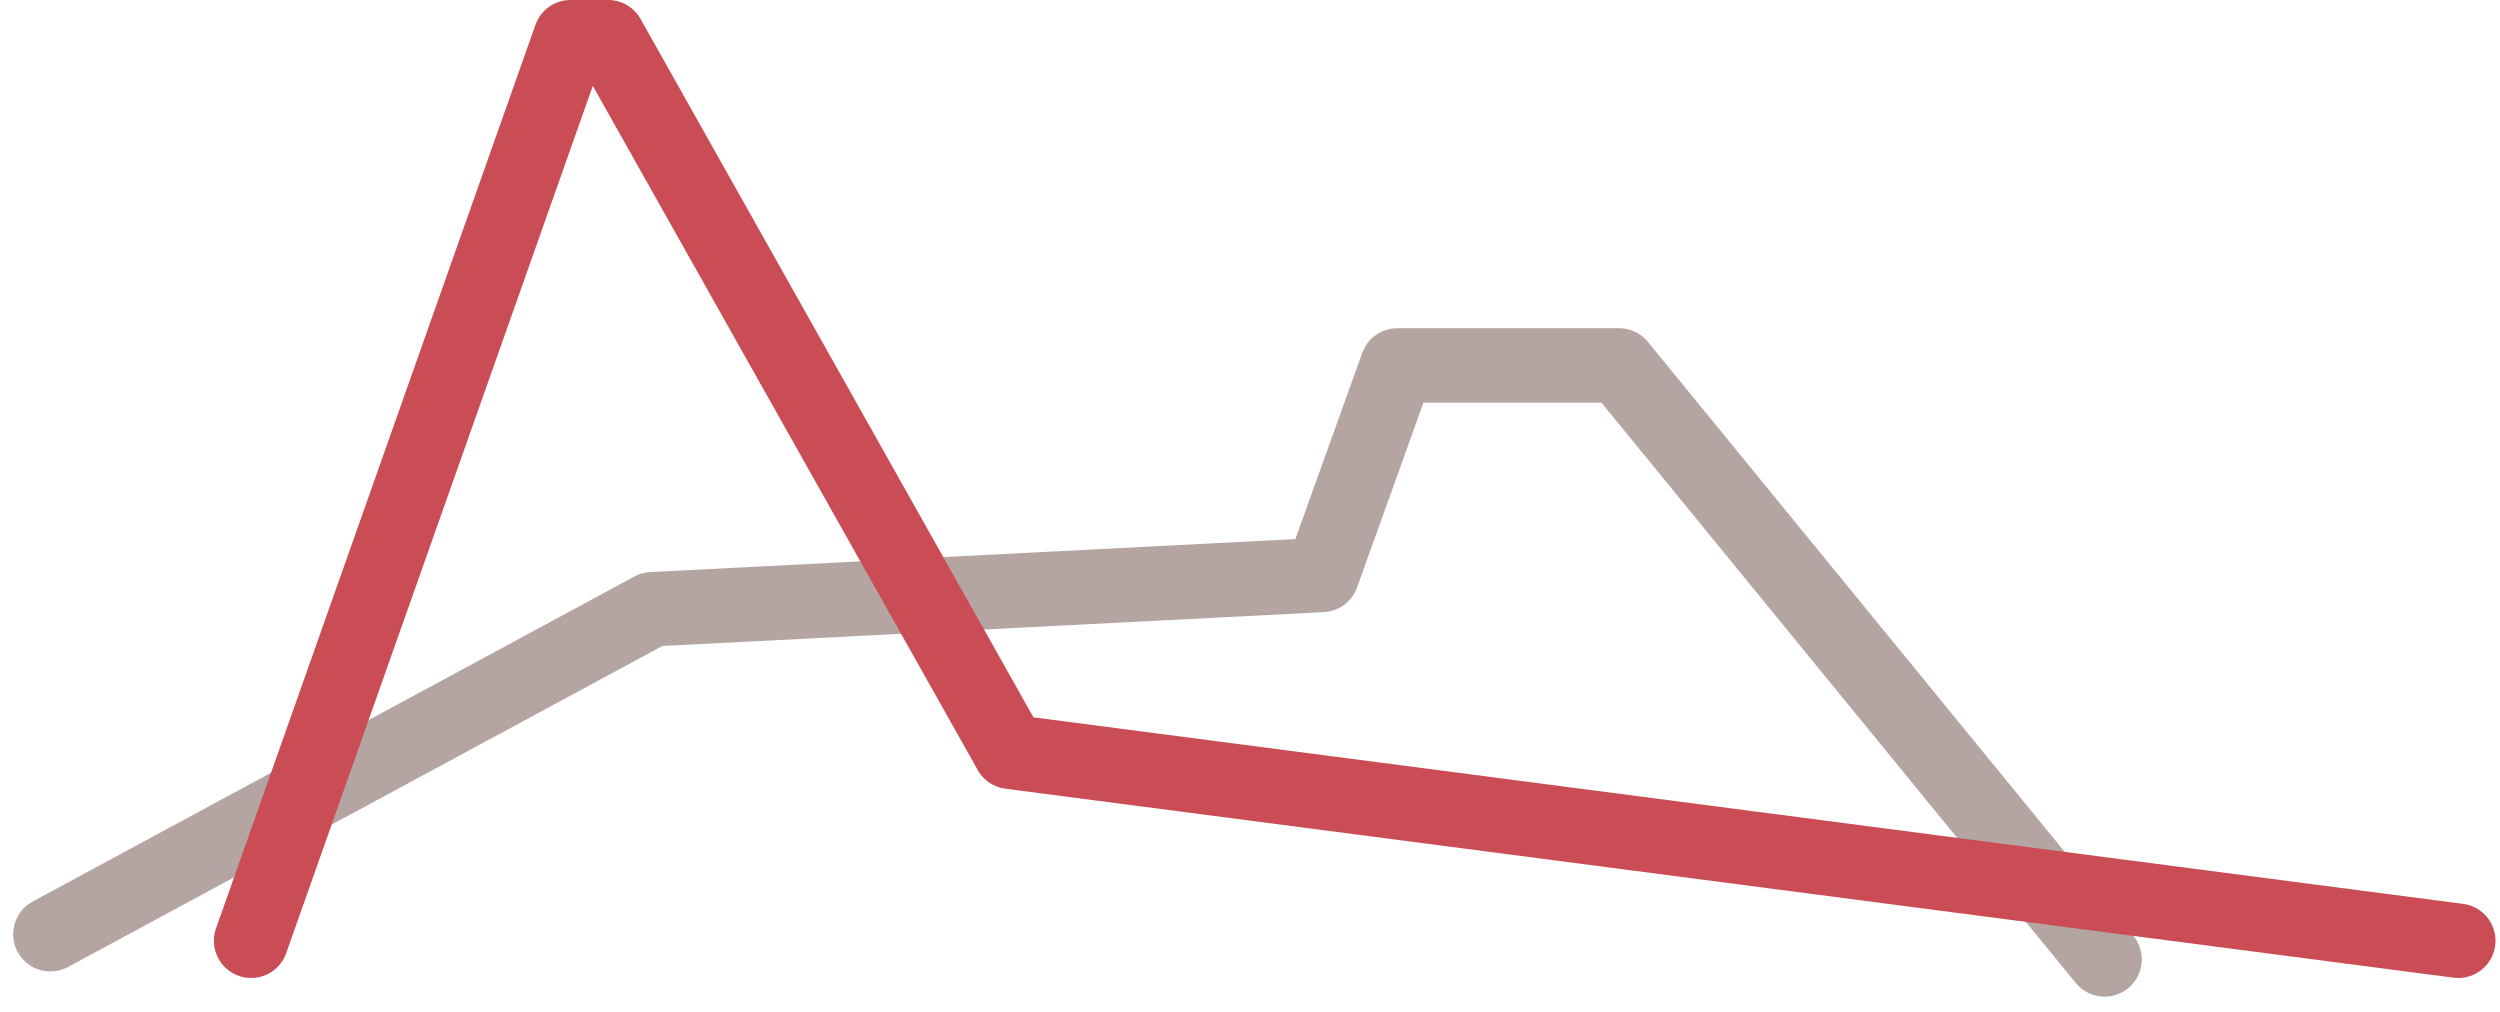
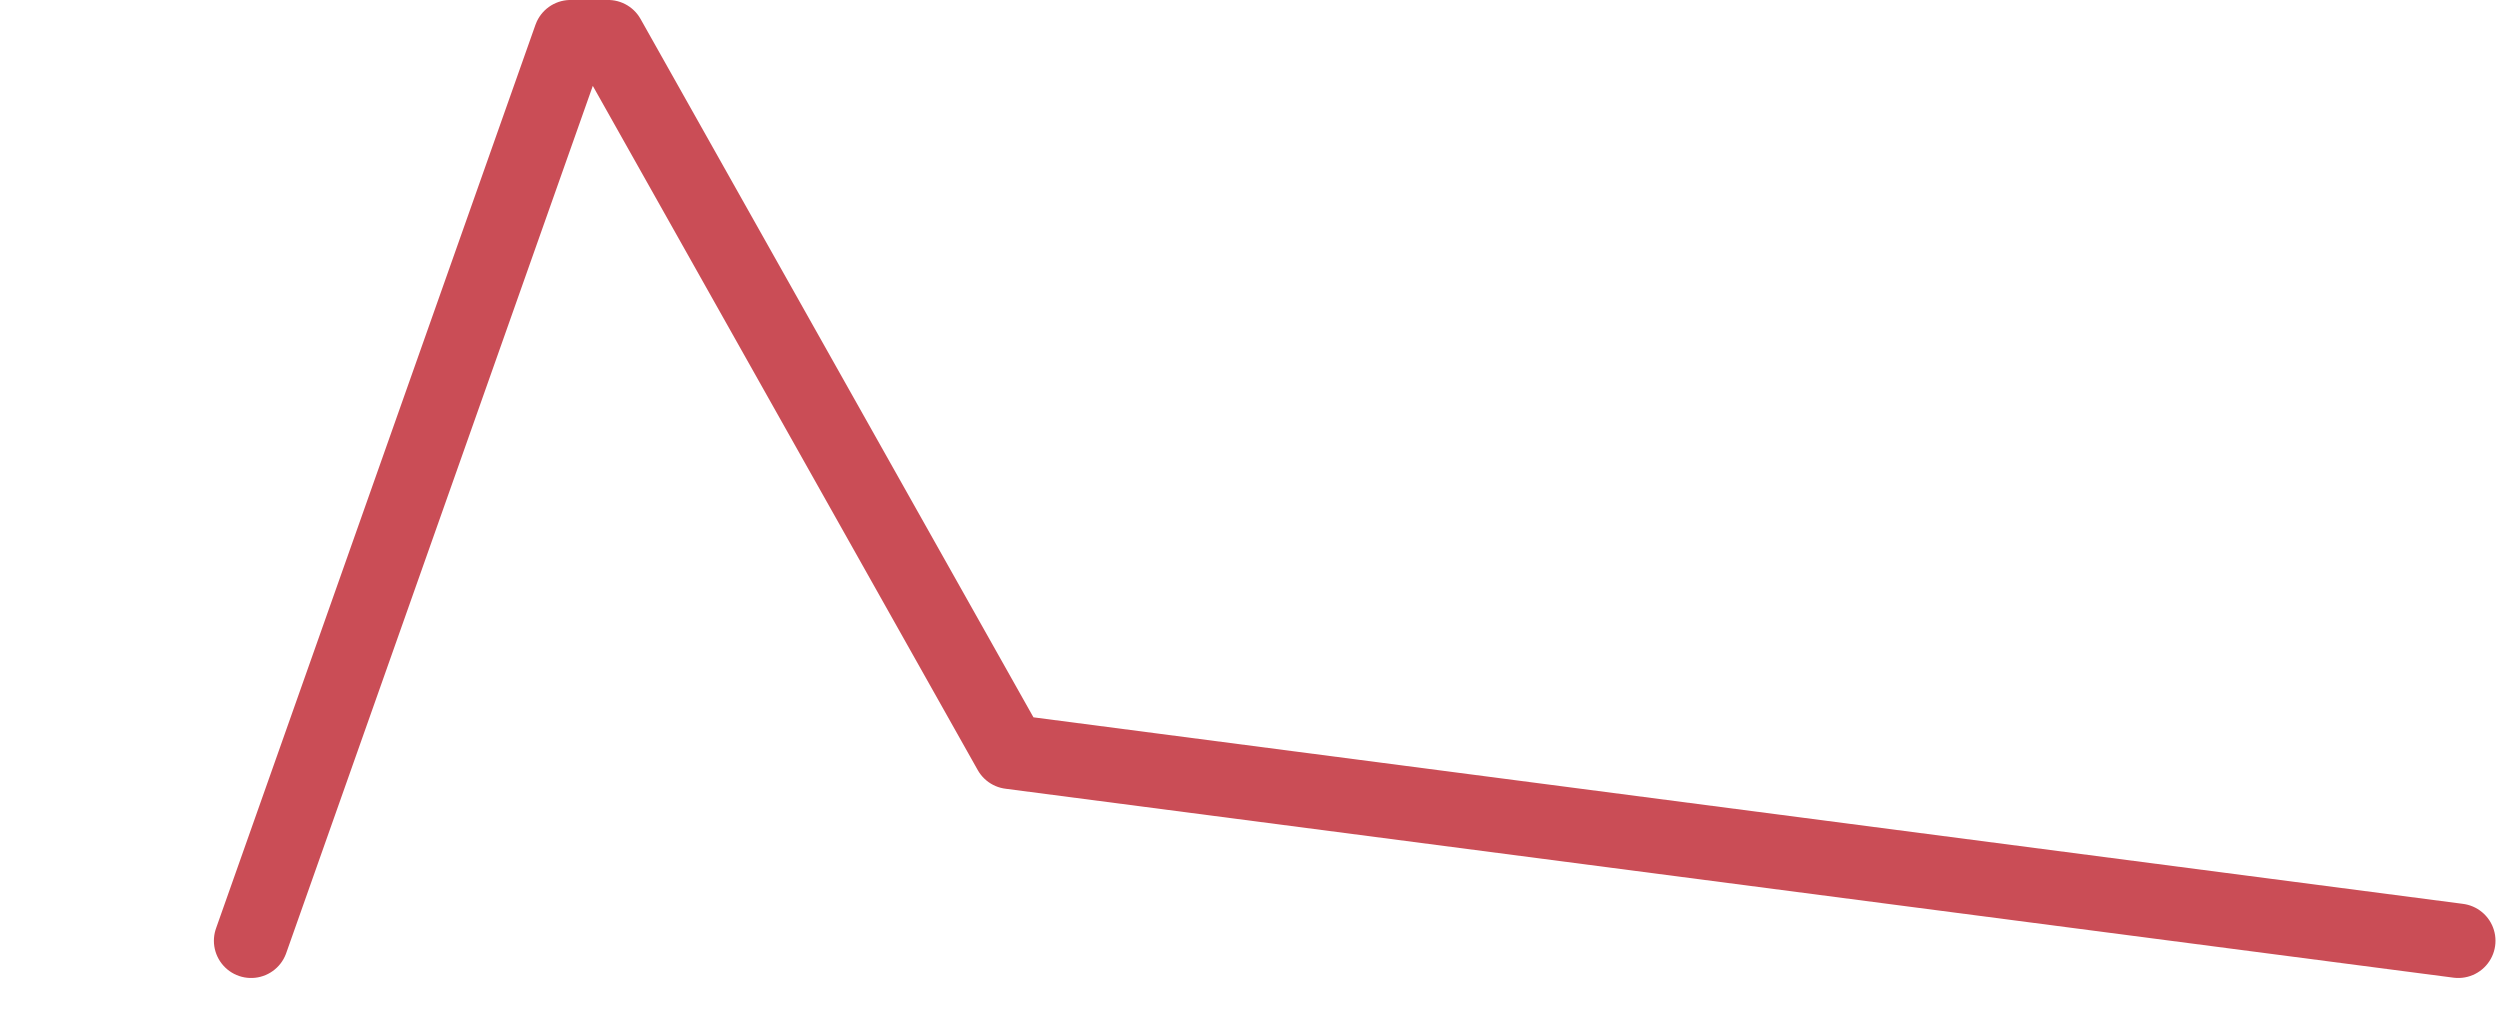
<svg xmlns="http://www.w3.org/2000/svg" width="100.776" height="40.788" viewBox="0 0 100.776 40.788">
  <g id="グループ_95" data-name="グループ 95" transform="translate(-549.034 -3084.339)">
-     <path id="パス_11724" data-name="パス 11724" d="M543.066,3115.209l24.253-13.1,27.005-1.382,3.035-8.446H606.3l19.571,23.944" transform="translate(8 6.789)" fill="none" stroke="#b5a5a2" stroke-linecap="round" stroke-linejoin="round" stroke-width="3" />
    <path id="パス_11725" data-name="パス 11725" d="M553.187,3119.262l12.877-36.424h1.514l16.207,28.807,58.374,7.617" transform="translate(5.969 3)" fill="none" stroke="#ca4d56" stroke-linecap="round" stroke-linejoin="round" stroke-width="3" />
  </g>
</svg>